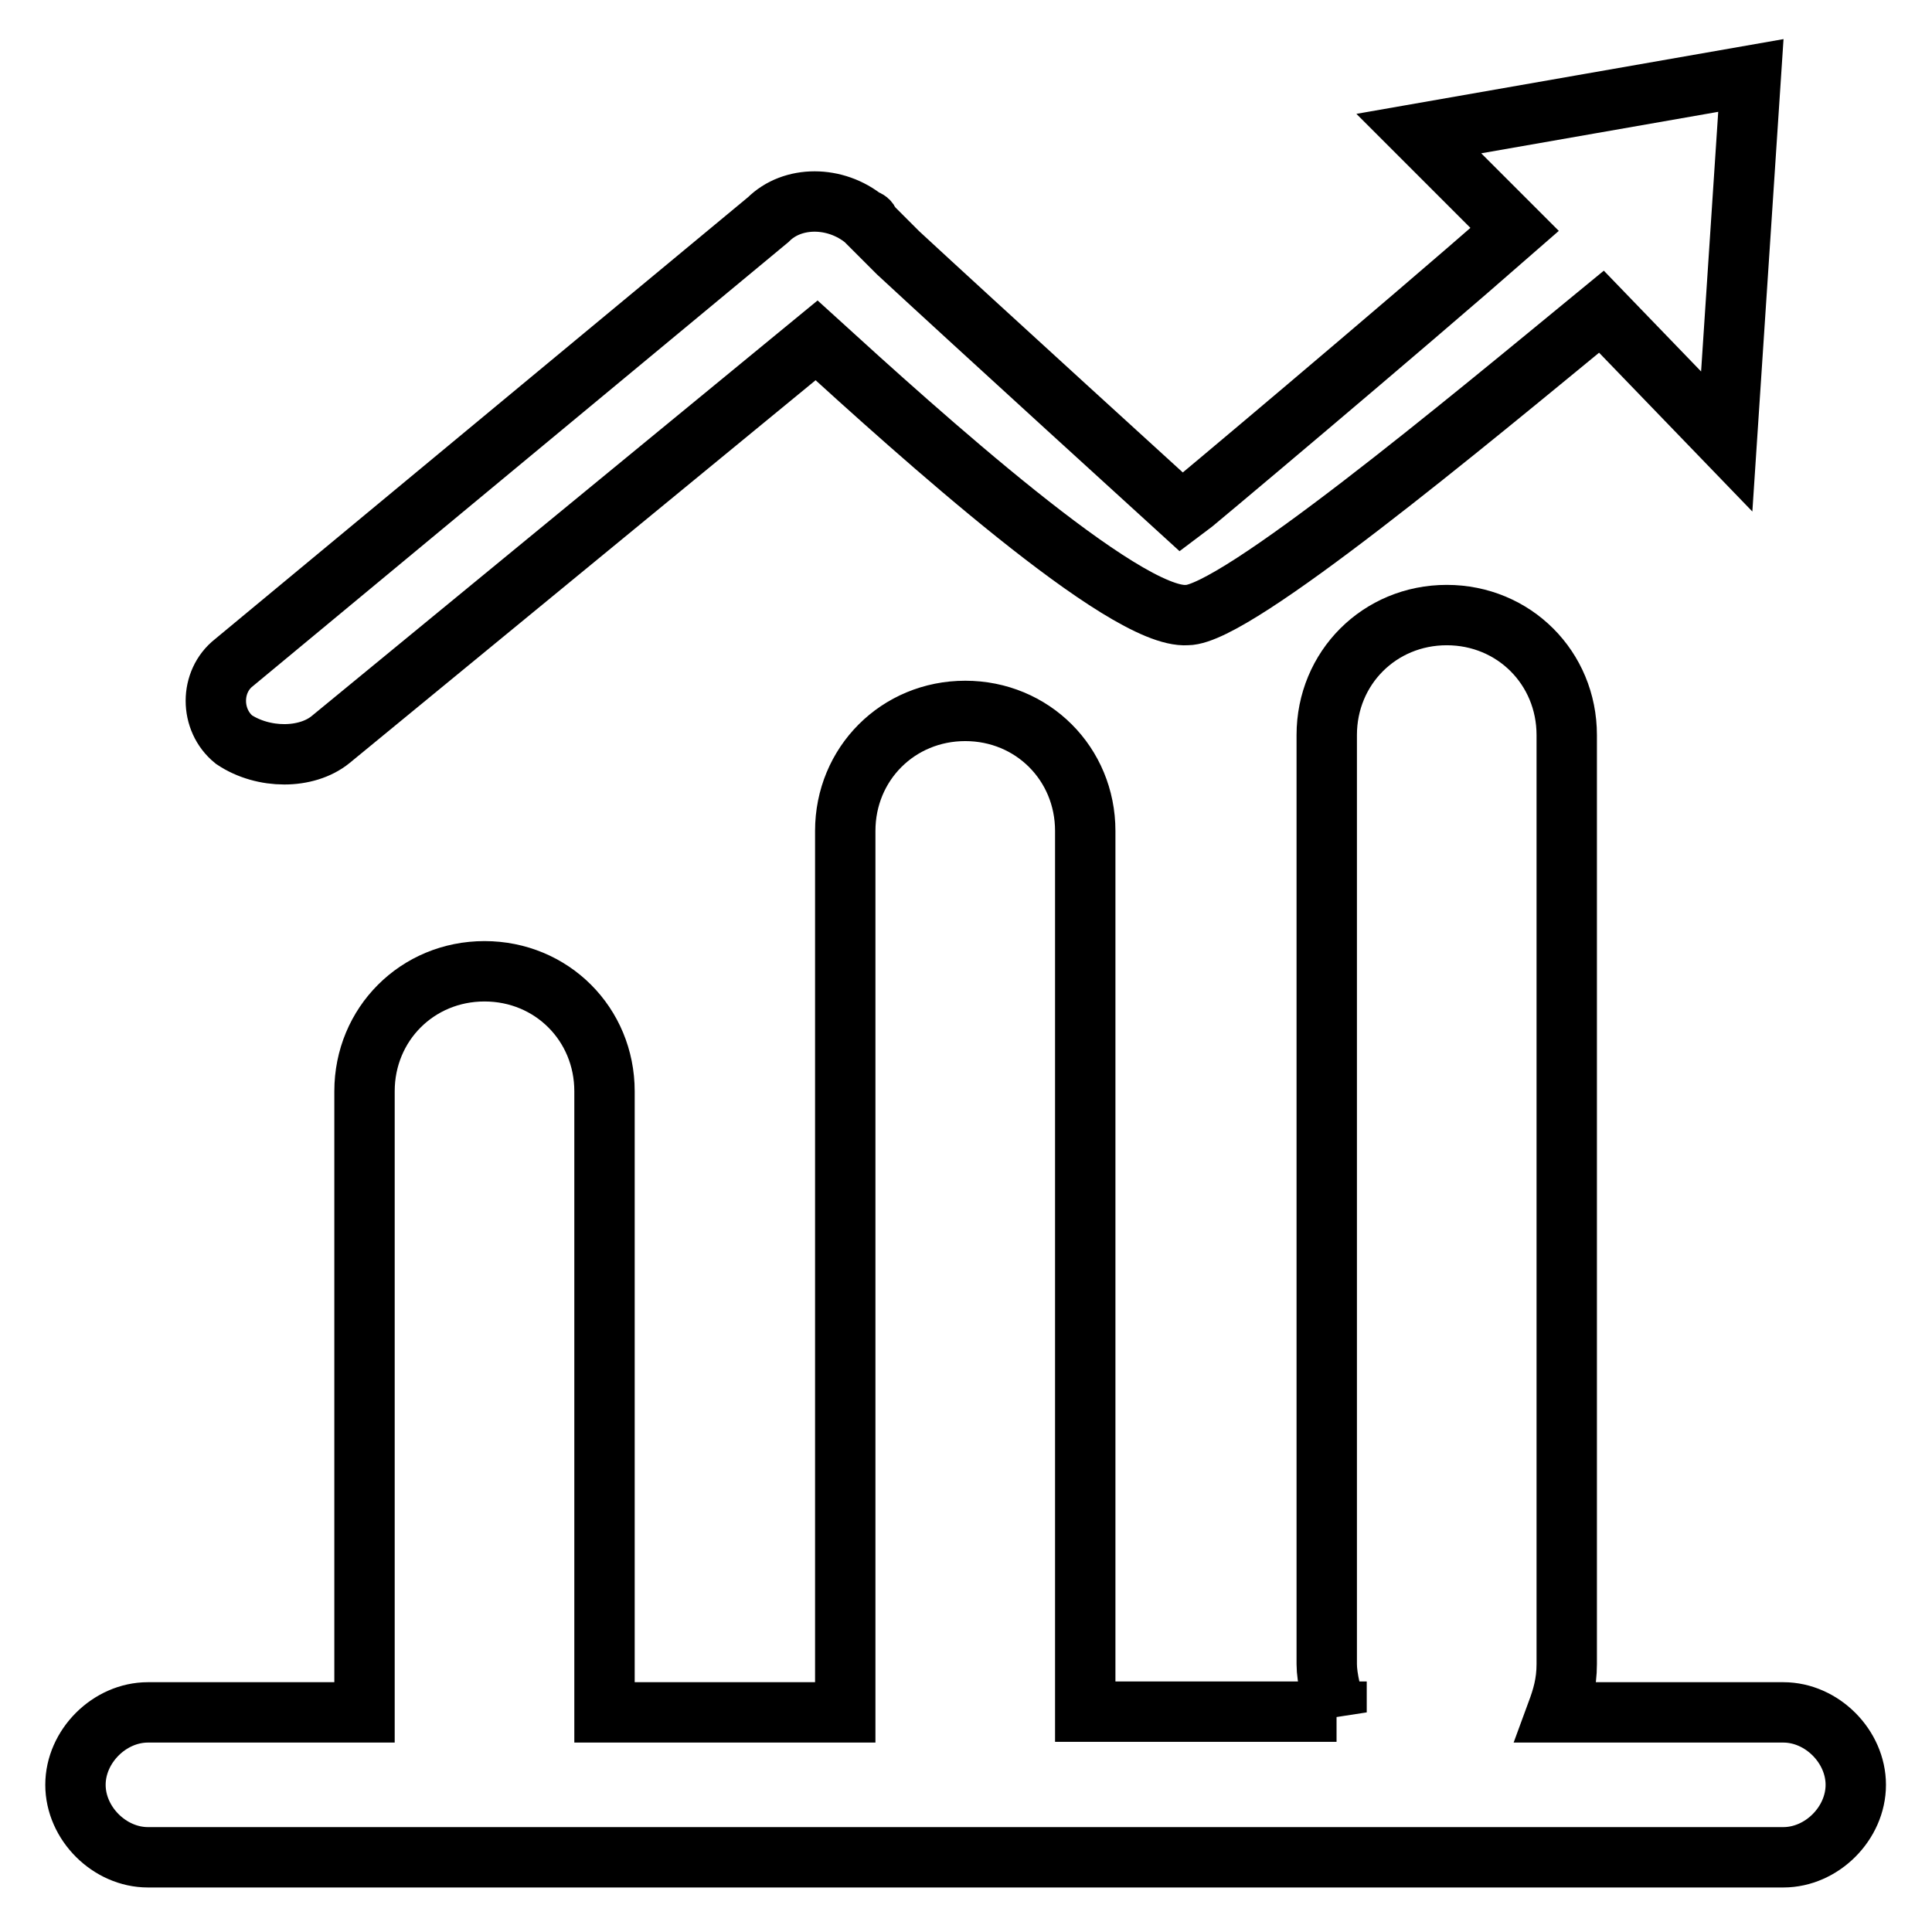
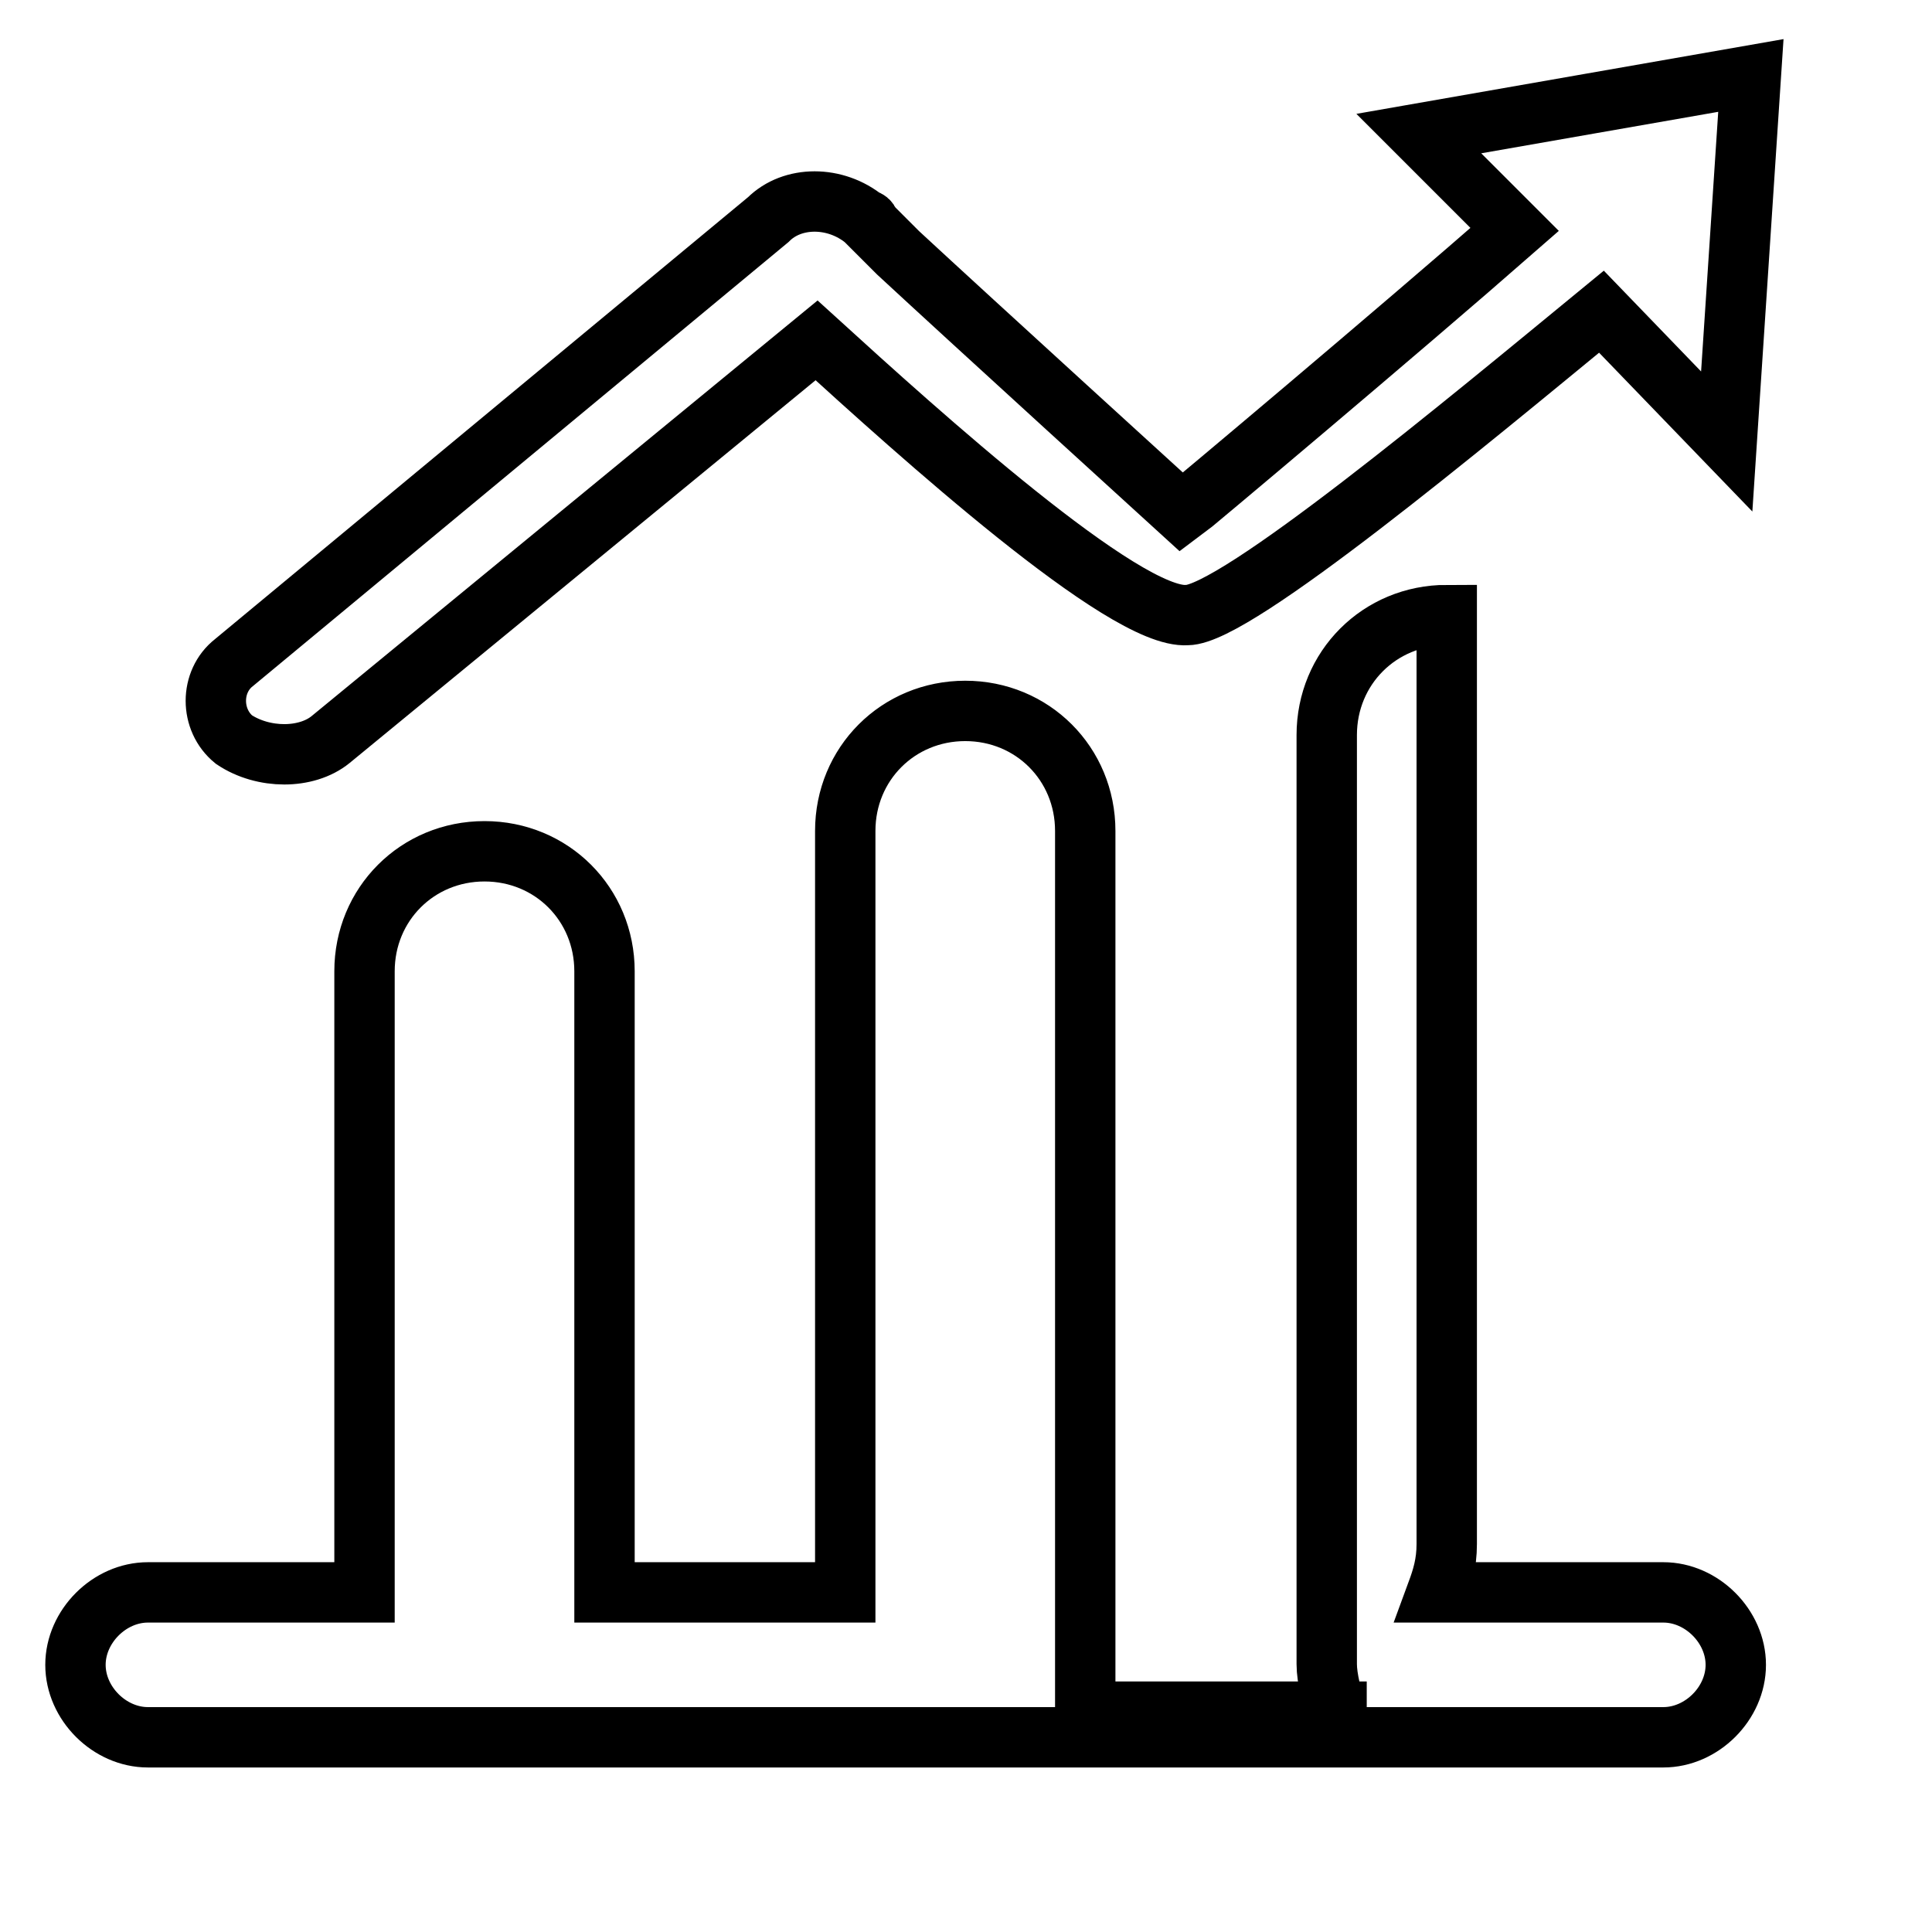
<svg xmlns="http://www.w3.org/2000/svg" version="1.1" x="0px" y="0px" viewBox="0 0 256 256" enable-background="new 0 0 256 256" xml:space="preserve">
  <g>
-     <path stroke-width="8" fill-opacity="0" stroke="#000000" d="M177.1,226.9c-0.6-1.9-1.3-4.5-1.3-6.4V97.4c0-8.9,7-15.9,15.9-15.9c8.9,0,15.9,7,15.9,15.9v123.1 c0,2.6-0.6,4.5-1.3,6.4h30c5.1,0,9.6,4.5,9.6,9.6c0,5.1-4.5,9.6-9.6,9.6H19.6c-5.1,0-9.6-4.5-9.6-9.6c0-5.1,4.5-9.6,9.6-9.6h28.7 v-82.3c0-8.9,7-15.9,15.9-15.9s15.9,7,15.9,15.9v82.3h31.9V110.1c0-8.9,7-15.9,15.9-15.9c8.9,0,15.9,7,15.9,15.9v116.7H177.1z  M200.7,30.4L188,17.7l44-7.7l-3.2,48.5l-16.6-17.2c-17.9,14.7-48.5,40.2-54.9,40.2c-8.3,0.6-35.7-24.2-49.1-36.4L43.8,98 c-3.2,2.6-8.9,2.6-12.8,0c-3.2-2.6-3.2-7.7,0-10.2l70.8-58.7c3.2-3.2,8.9-3.2,12.8,0c0,0,0.6,0,0.6,0.6l3.2,3.2l0.6,0.6 c9.6,8.9,37.6,34.4,37.6,34.4C157.3,67.4,185.4,43.8,200.7,30.4L200.7,30.4z" />
+     <path stroke-width="8" fill-opacity="0" stroke="#000000" d="M177.1,226.9c-0.6-1.9-1.3-4.5-1.3-6.4V97.4c0-8.9,7-15.9,15.9-15.9v123.1 c0,2.6-0.6,4.5-1.3,6.4h30c5.1,0,9.6,4.5,9.6,9.6c0,5.1-4.5,9.6-9.6,9.6H19.6c-5.1,0-9.6-4.5-9.6-9.6c0-5.1,4.5-9.6,9.6-9.6h28.7 v-82.3c0-8.9,7-15.9,15.9-15.9s15.9,7,15.9,15.9v82.3h31.9V110.1c0-8.9,7-15.9,15.9-15.9c8.9,0,15.9,7,15.9,15.9v116.7H177.1z  M200.7,30.4L188,17.7l44-7.7l-3.2,48.5l-16.6-17.2c-17.9,14.7-48.5,40.2-54.9,40.2c-8.3,0.6-35.7-24.2-49.1-36.4L43.8,98 c-3.2,2.6-8.9,2.6-12.8,0c-3.2-2.6-3.2-7.7,0-10.2l70.8-58.7c3.2-3.2,8.9-3.2,12.8,0c0,0,0.6,0,0.6,0.6l3.2,3.2l0.6,0.6 c9.6,8.9,37.6,34.4,37.6,34.4C157.3,67.4,185.4,43.8,200.7,30.4L200.7,30.4z" />
  </g>
</svg>